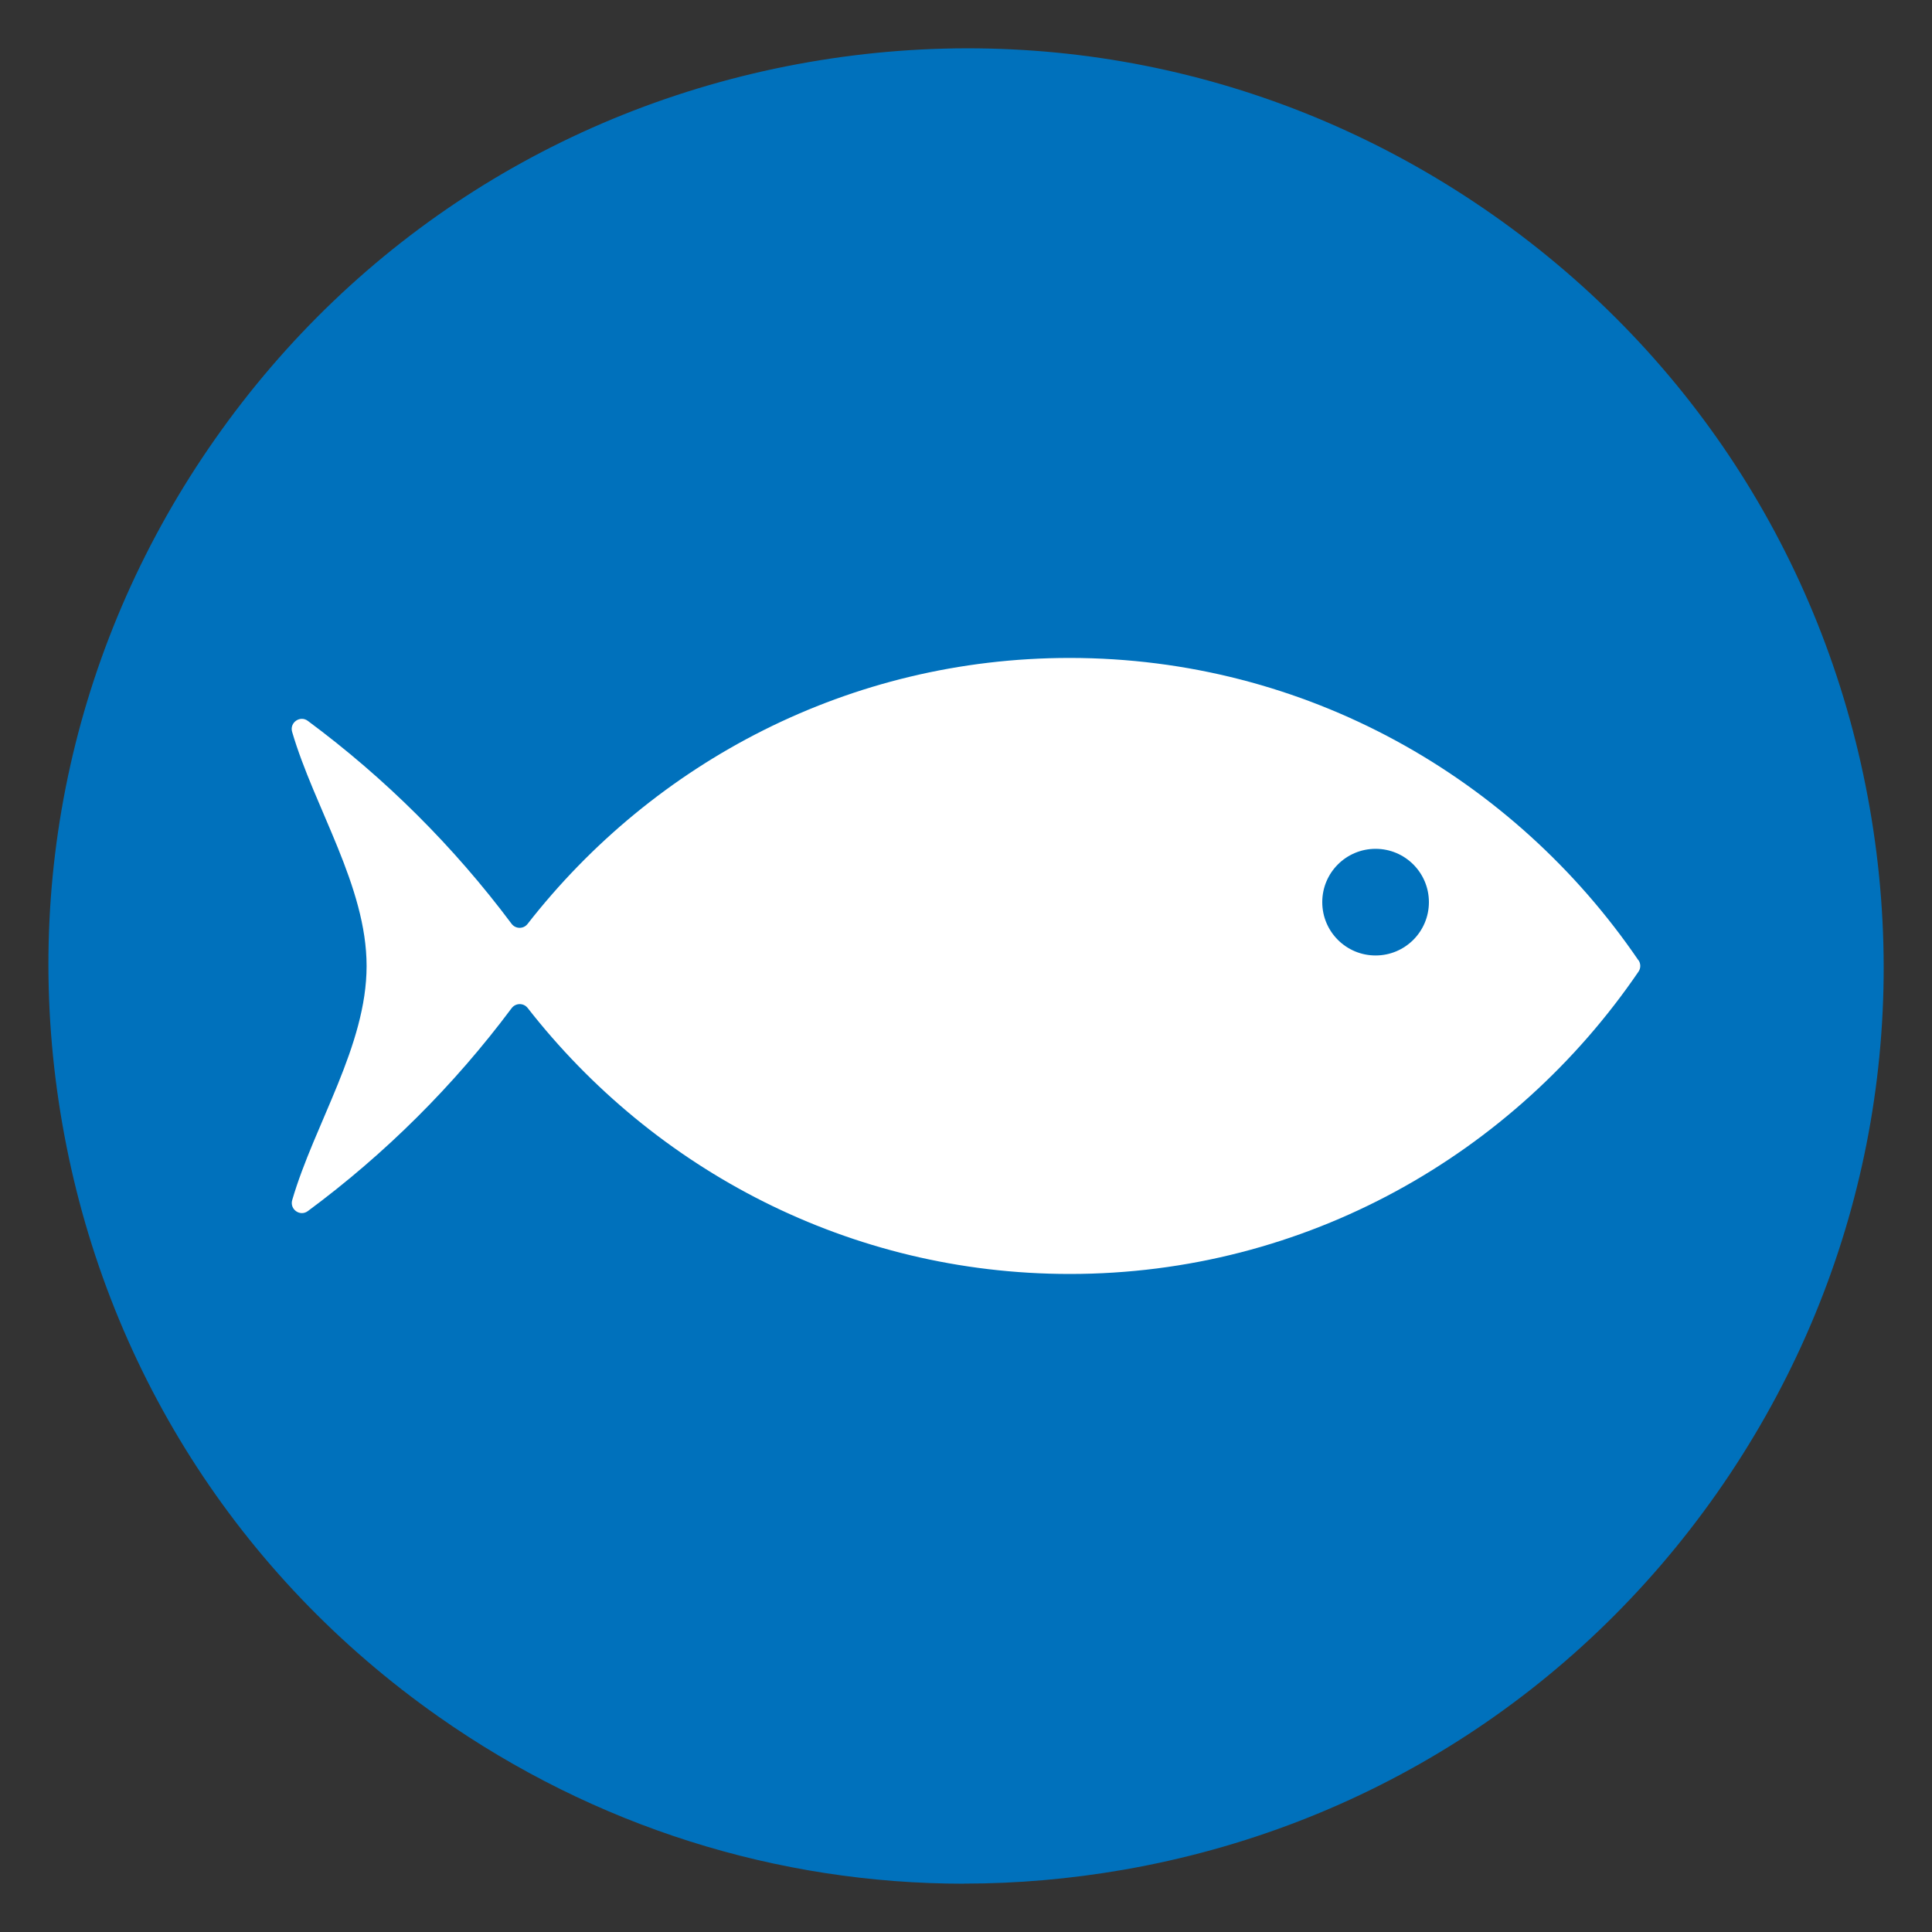
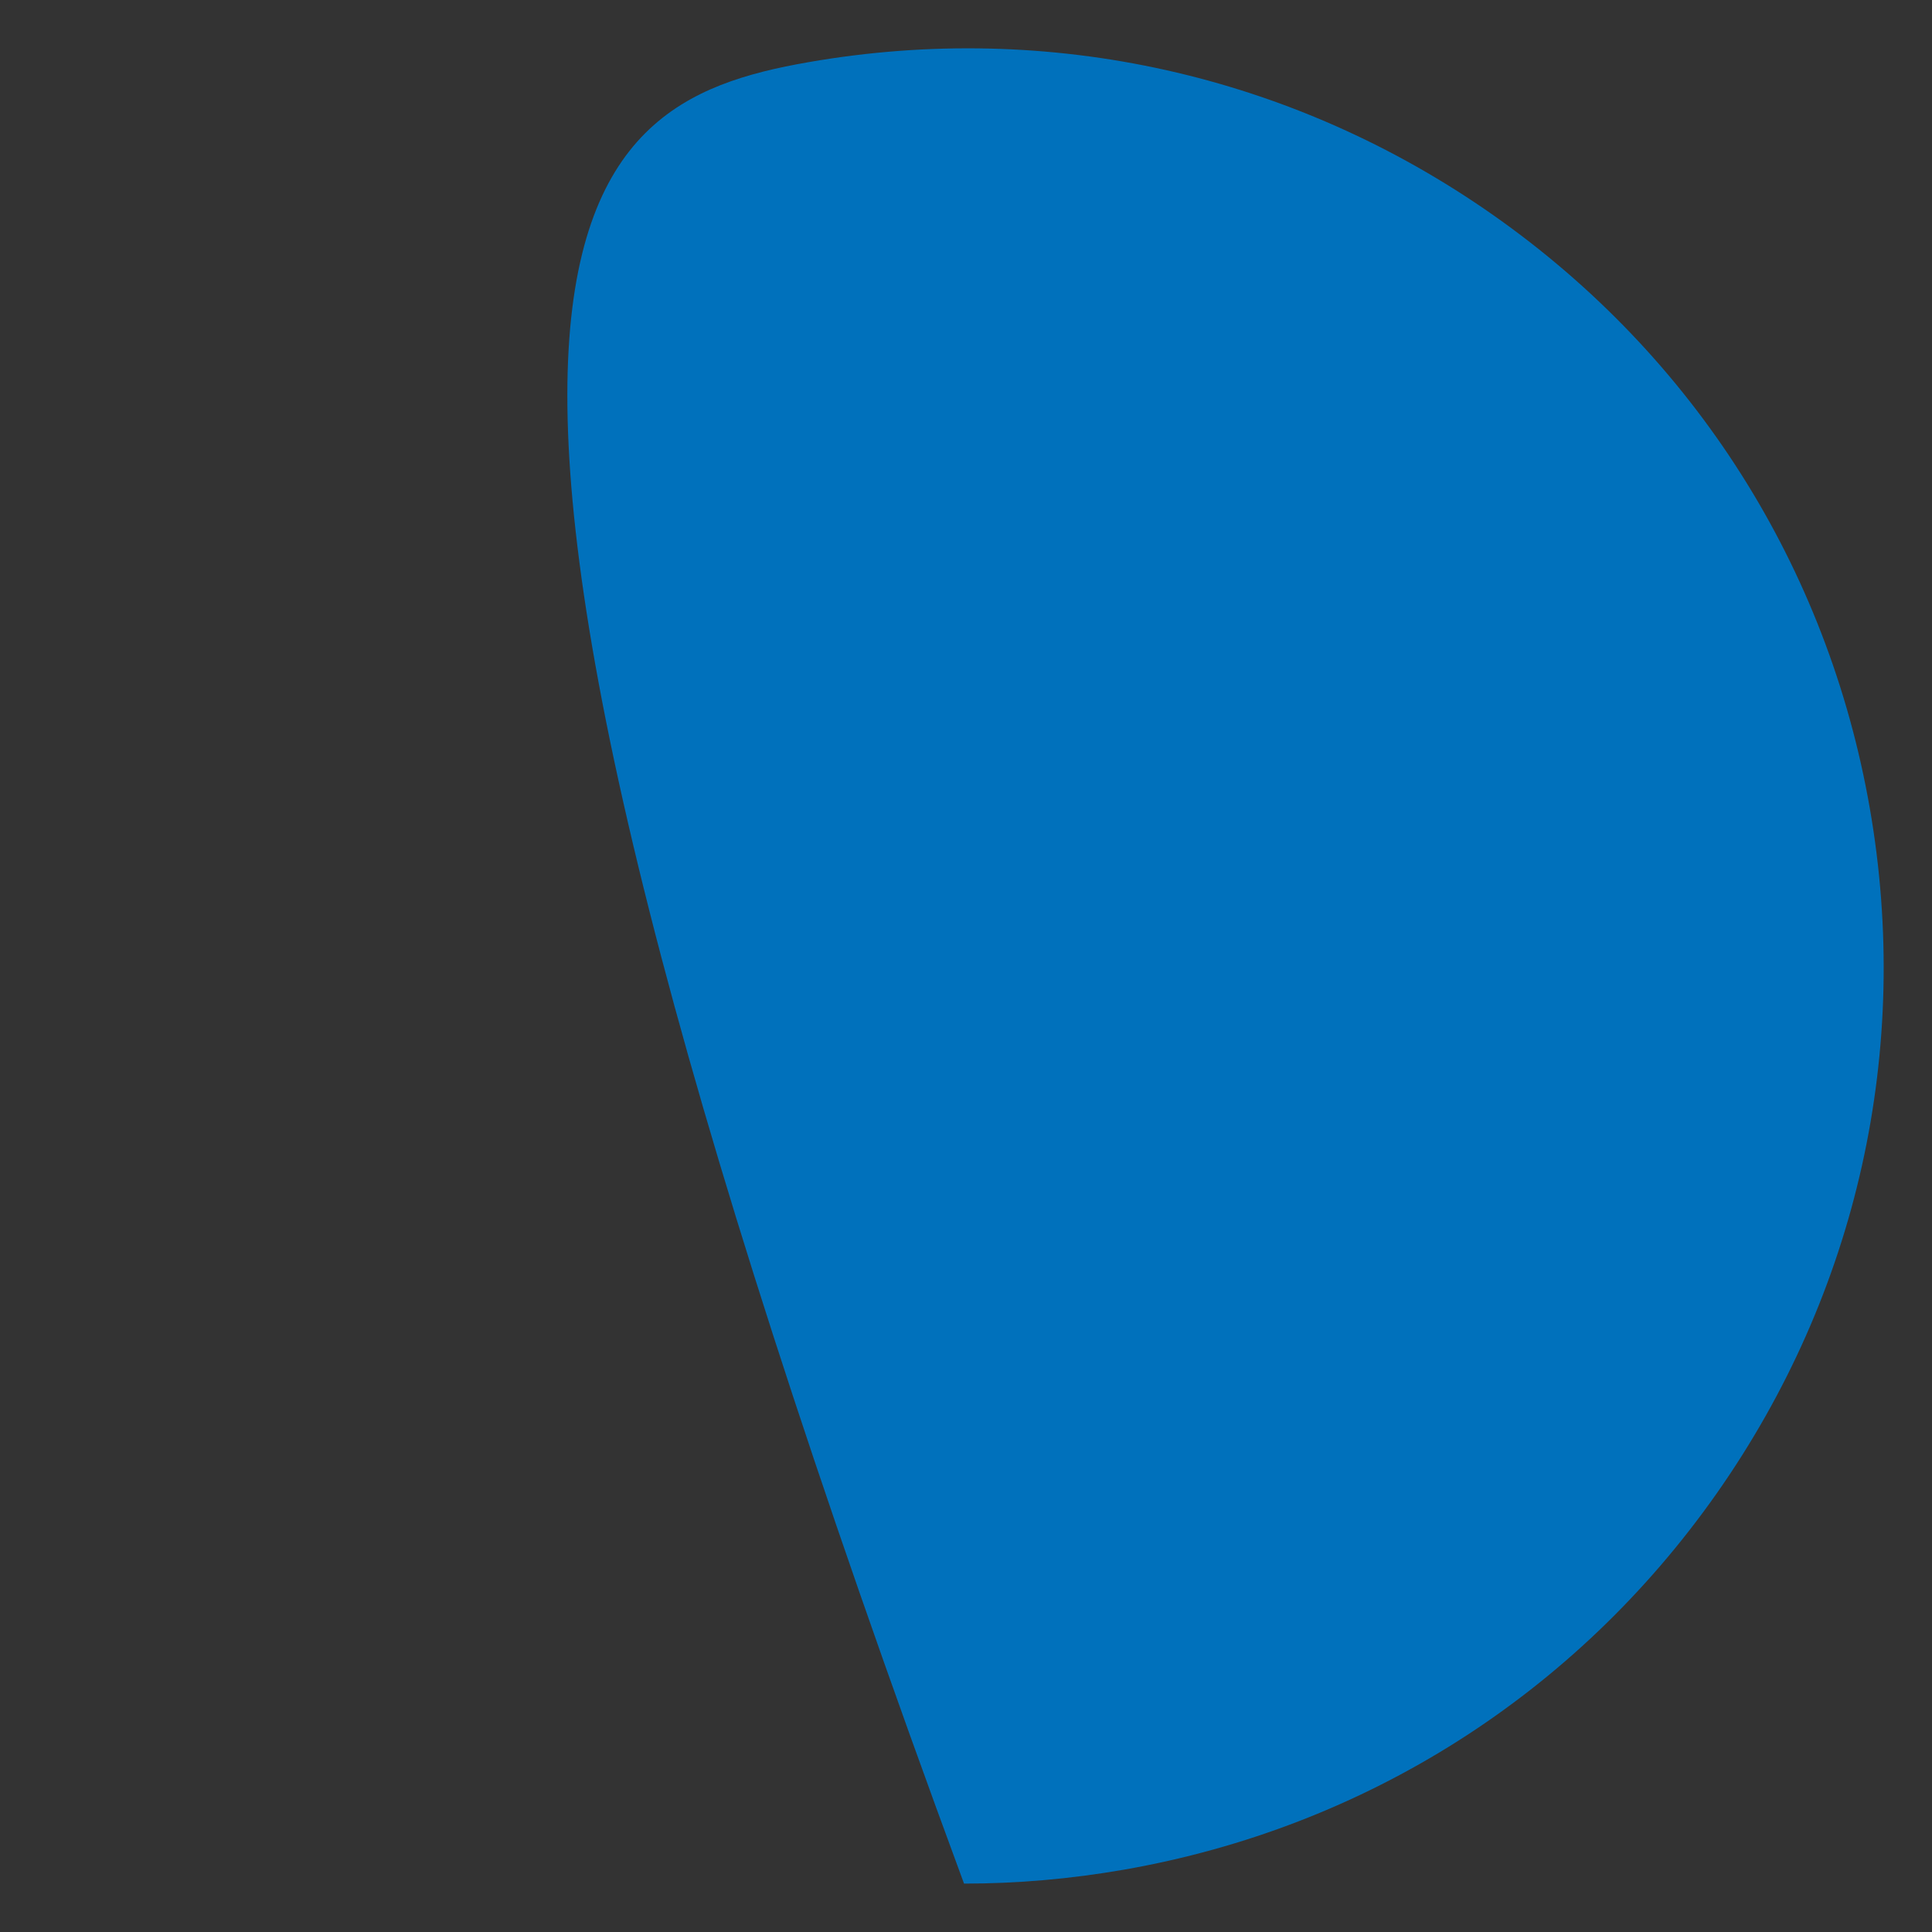
<svg xmlns="http://www.w3.org/2000/svg" id="Layer_1" data-name="Layer 1" viewBox="0 0 200 200">
  <rect x="0" y="0" width="200" height="200" fill="#333333" stroke="none" />
  <defs>
    <style>
      .cls-1 {
        fill: #0071bc;
      }

      .cls-2 {
        fill: #fff;
      }
    </style>
  </defs>
-   <path class="cls-1" d="M99.8,195c-19.37,0-38.23-5.93-54.4-17.29-20.76-14.59-34.59-36.38-38.95-61.37-4.36-24.99,1.27-50.19,15.85-70.94C36.88,24.64,58.67,10.8,83.67,6.44c24.99-4.36,50.19,1.27,70.94,15.85,20.76,14.59,34.59,36.38,38.95,61.37,4.36,24.99-1.27,50.18-15.85,70.94-14.59,20.76-36.38,34.59-61.37,38.95-5.52.96-11.05,1.44-16.54,1.44Z" />
-   <path class="cls-2" d="M169.61,99.41c-12.9-18.91-34.46-31.3-58.88-31.3-22.76,0-43.03,10.76-56.12,27.54-.42.54-1.25.53-1.66-.03-5.98-8-13.09-15.07-21.09-21-.8-.59-1.9.18-1.62,1.14,2.31,7.88,7.71,15.98,7.71,24.24s-5.4,16.35-7.7,24.23c-.28.96.81,1.74,1.62,1.14,8-5.92,15.12-13,21.09-21,.41-.55,1.23-.57,1.66-.03,13.09,16.77,33.36,27.54,56.12,27.54,24.42,0,45.98-12.39,58.88-31.3.24-.35.24-.82,0-1.18ZM142.4,98.91c-3.05,0-5.52-2.47-5.52-5.52s2.47-5.52,5.52-5.52,5.52,2.47,5.52,5.52-2.47,5.52-5.52,5.52Z" />
+   <path class="cls-1" d="M99.8,195C36.88,24.64,58.67,10.8,83.67,6.44c24.99-4.36,50.19,1.27,70.94,15.85,20.76,14.59,34.59,36.38,38.95,61.37,4.36,24.99-1.27,50.18-15.85,70.94-14.59,20.76-36.38,34.59-61.37,38.95-5.52.96-11.05,1.44-16.54,1.44Z" />
</svg>